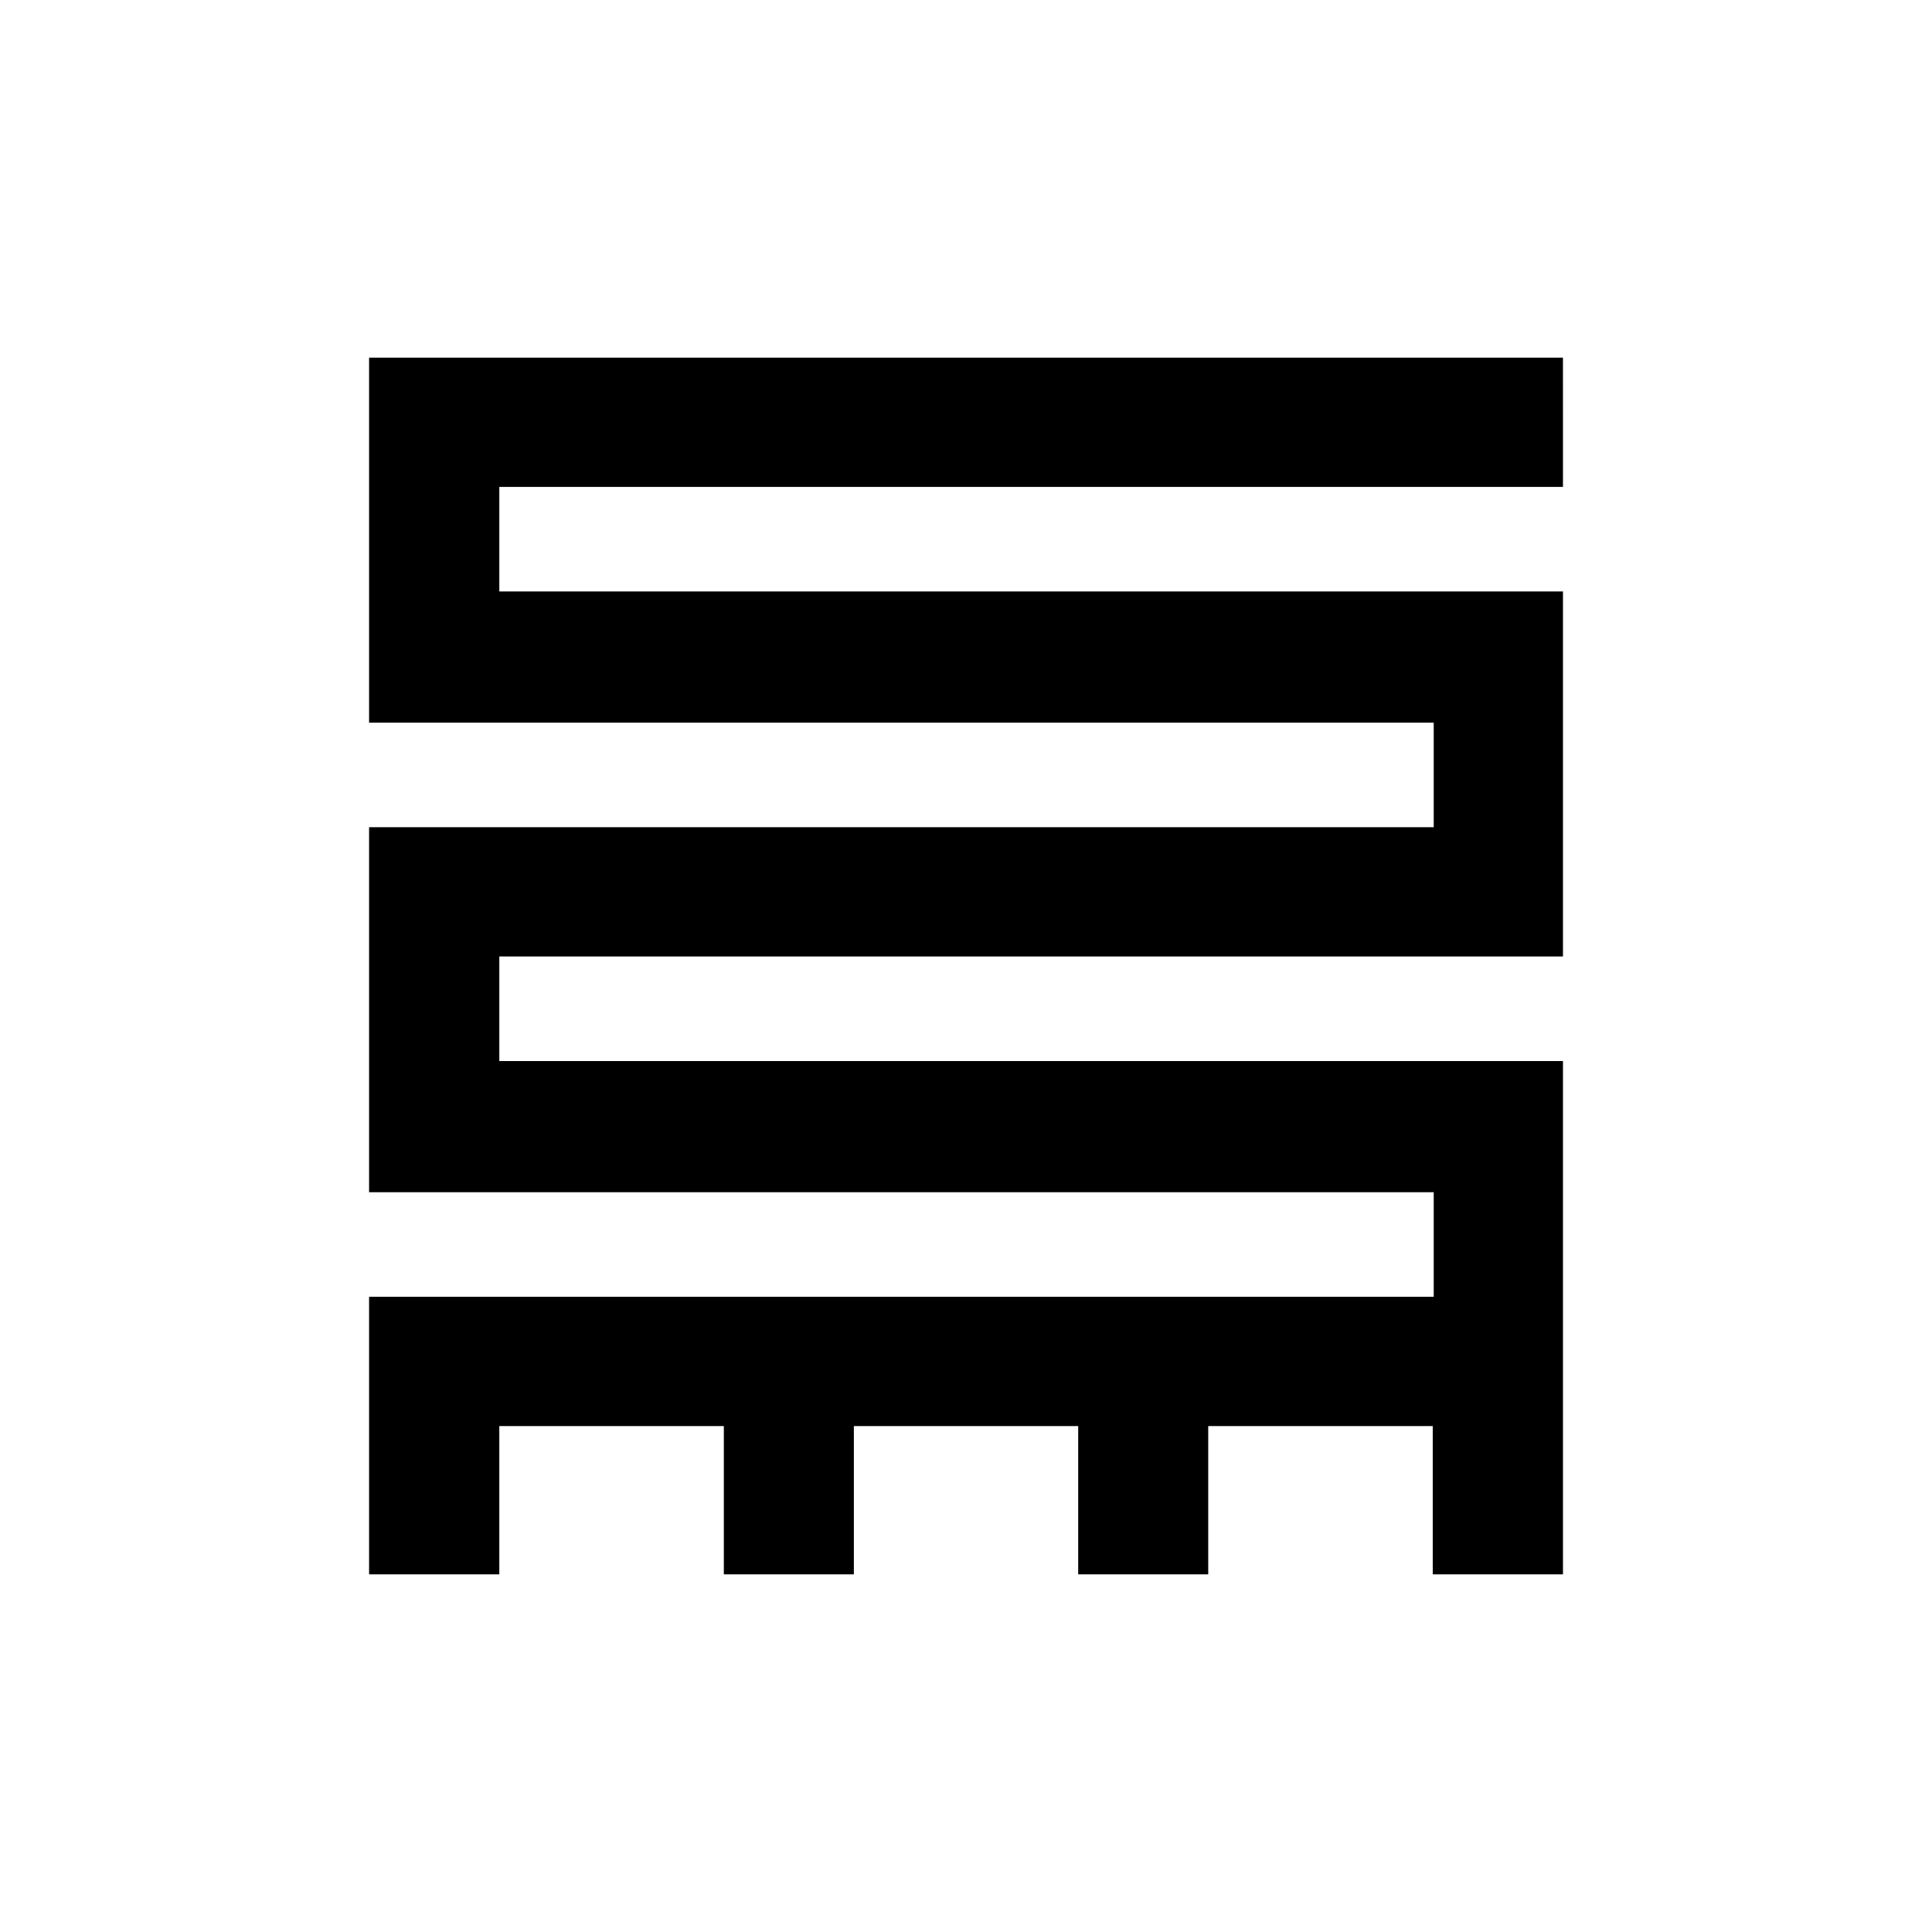
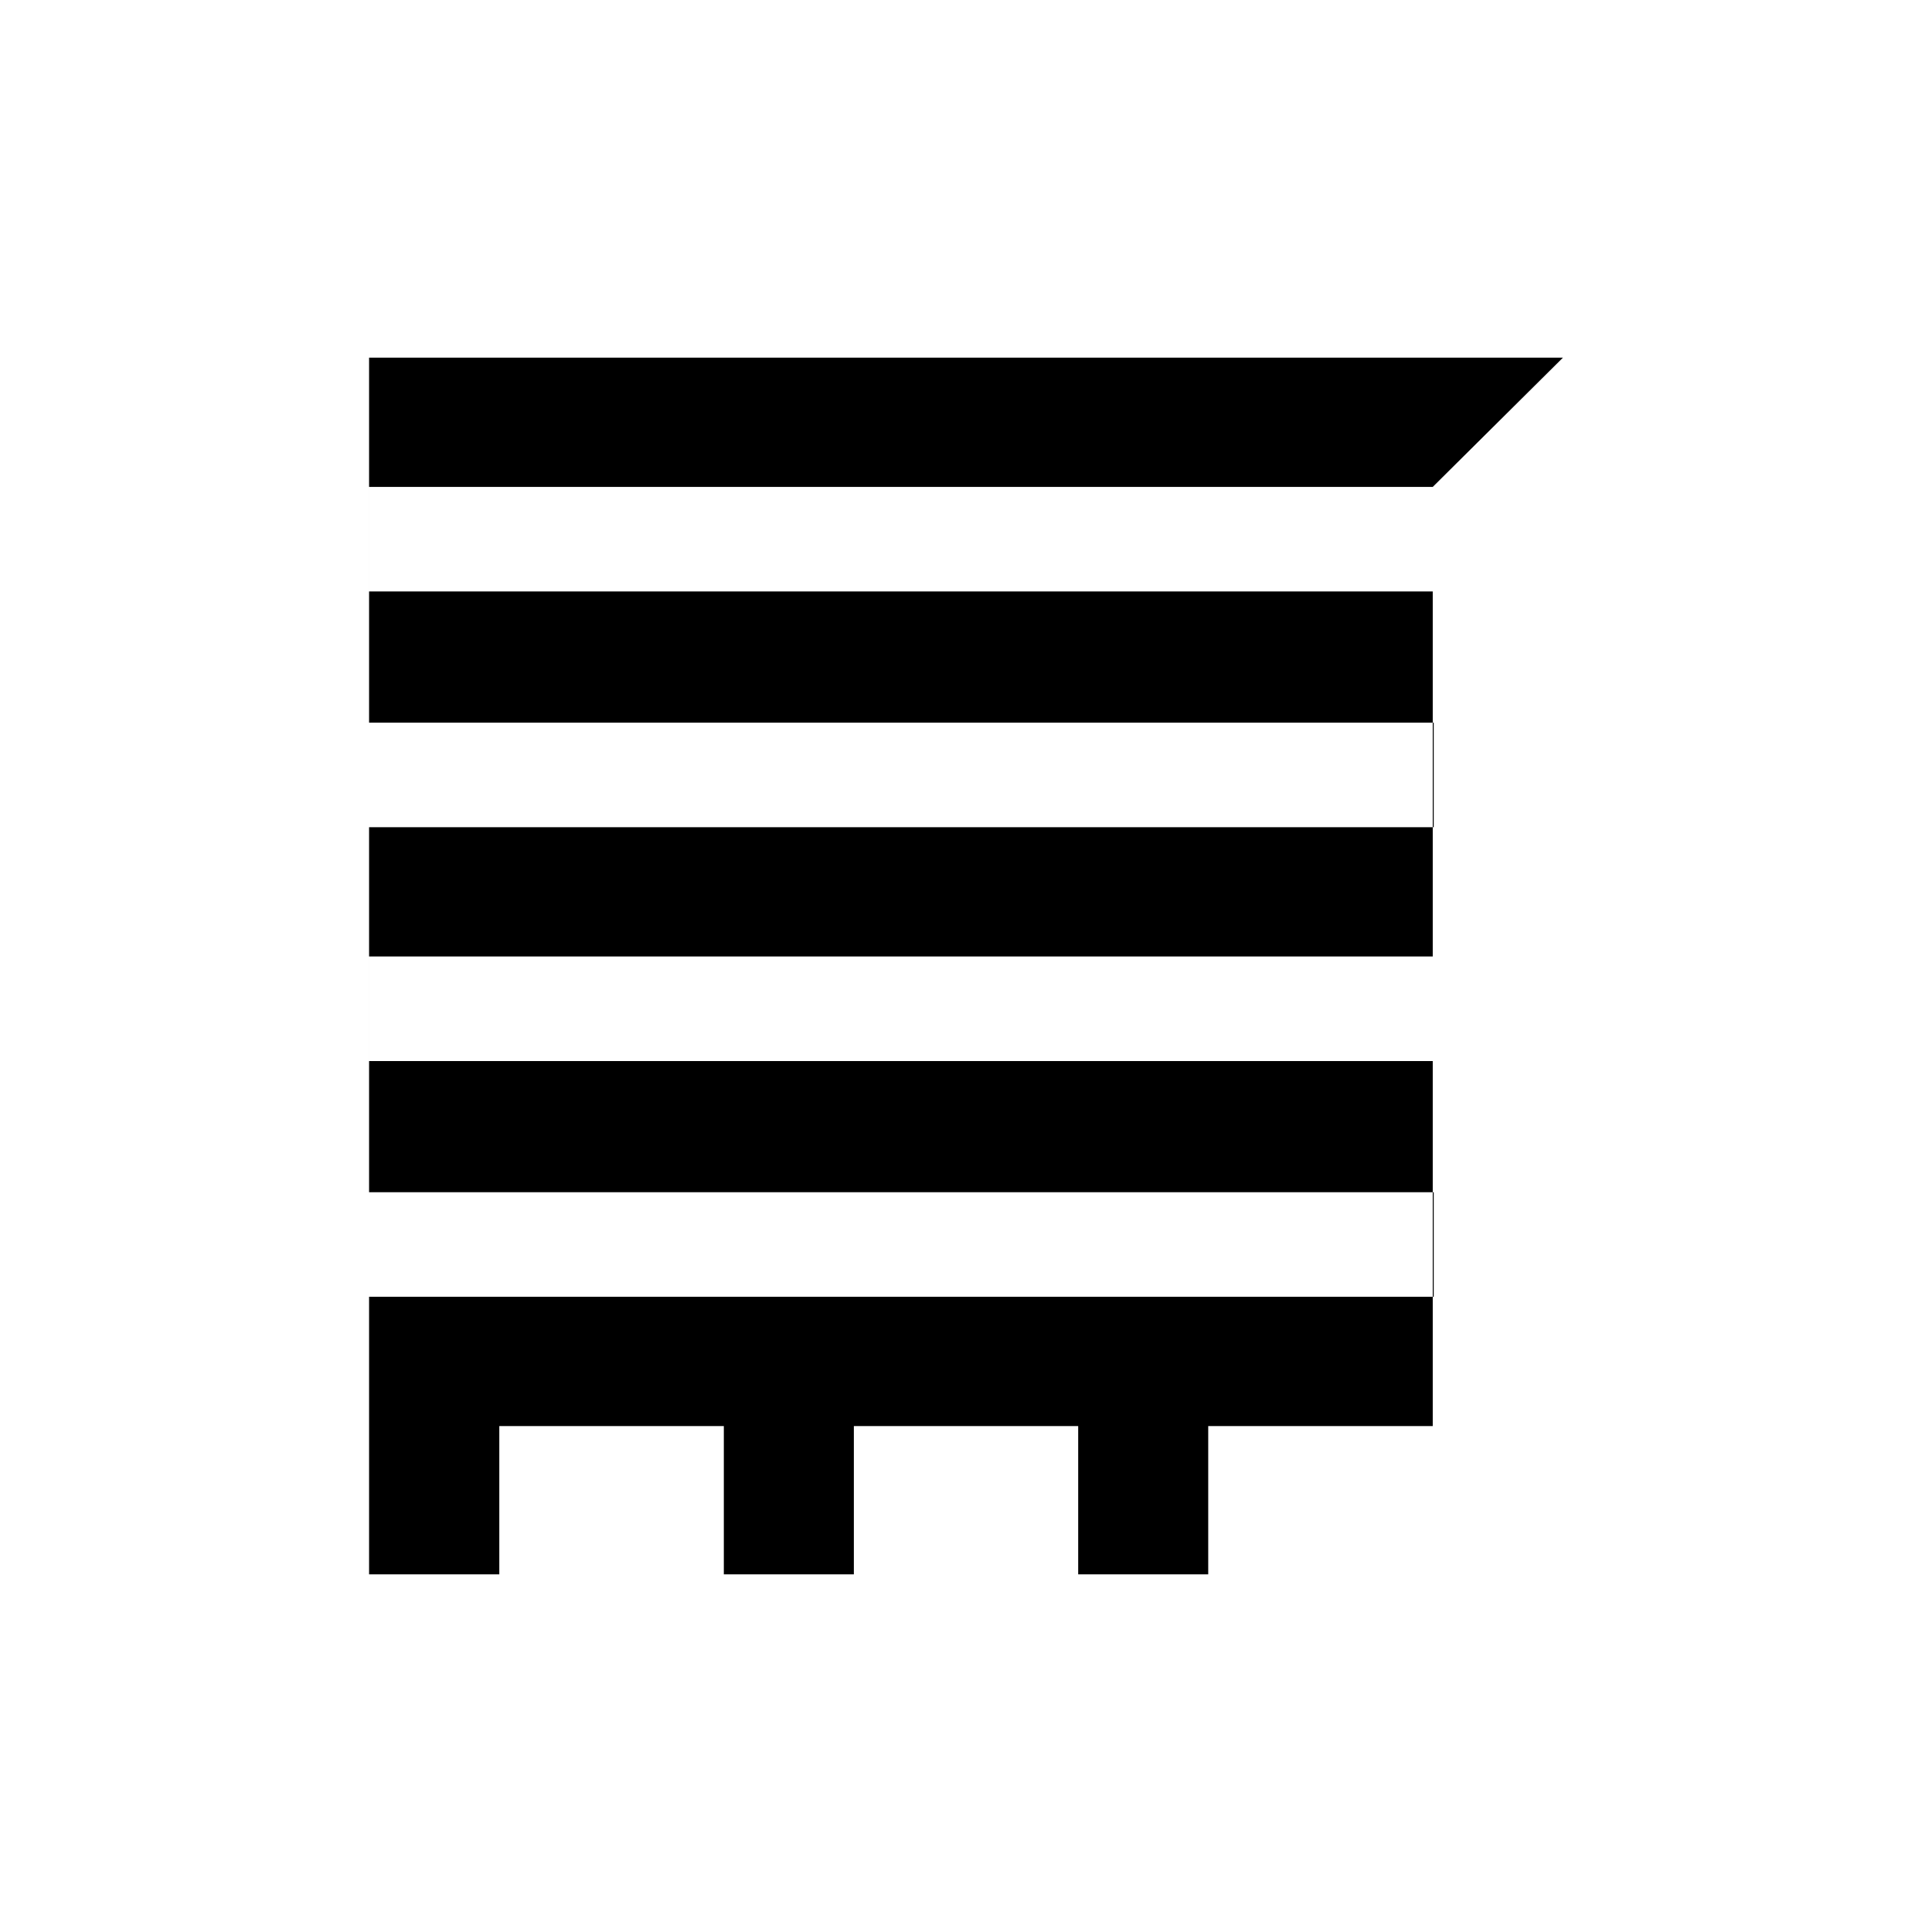
<svg xmlns="http://www.w3.org/2000/svg" fill="#000000" width="800px" height="800px" version="1.1" viewBox="144 144 512 512">
-   <path d="m558.2 238.78h-316.39v96.73h282.14v27.707h-282.14v96.734h282.14v27.707h-282.14v73.559h34.512v-39.297h59.5v39.297h34.461v-39.297h59.449v39.297h34.461v-39.297h59.5v39.297h34.512v-136.03h-281.88v-27.707h281.88v-96.734h-281.88v-27.707h281.88z" />
+   <path d="m558.2 238.78h-316.39v96.73h282.14v27.707h-282.14v96.734h282.14v27.707h-282.14v73.559h34.512v-39.297h59.5v39.297h34.461v-39.297h59.449v39.297h34.461v-39.297h59.5v39.297v-136.03h-281.88v-27.707h281.88v-96.734h-281.88v-27.707h281.88z" />
</svg>